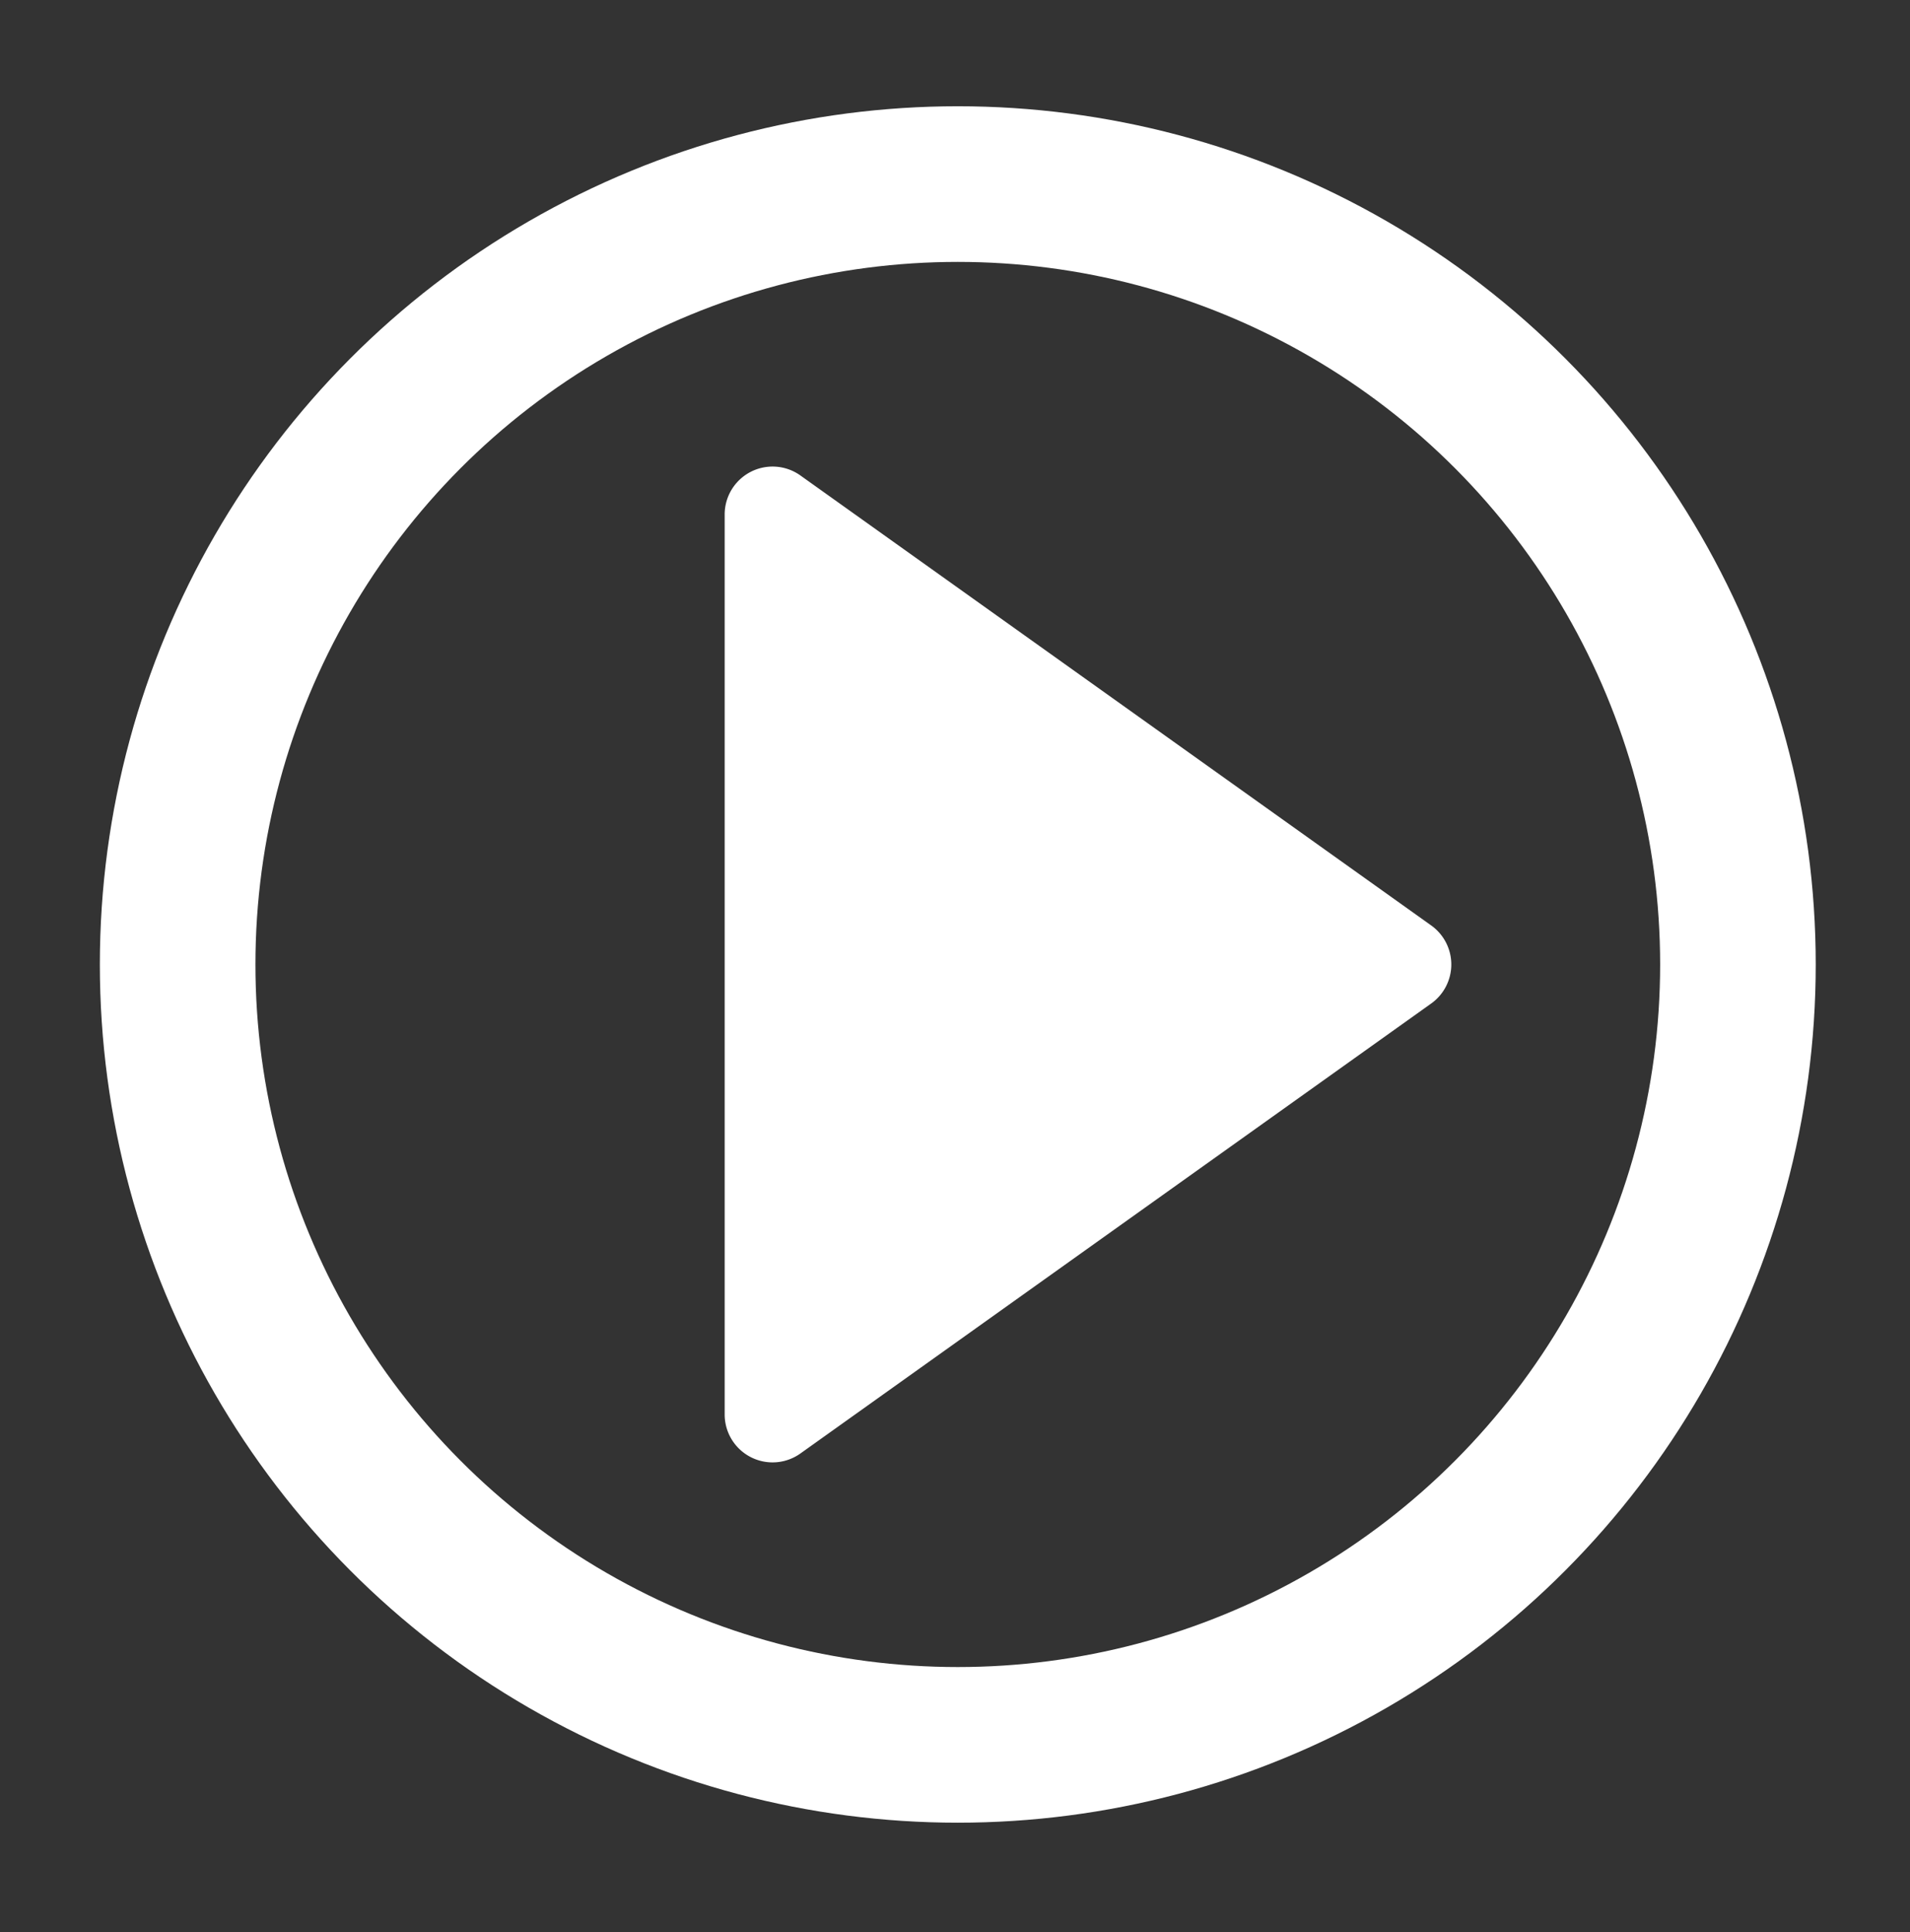
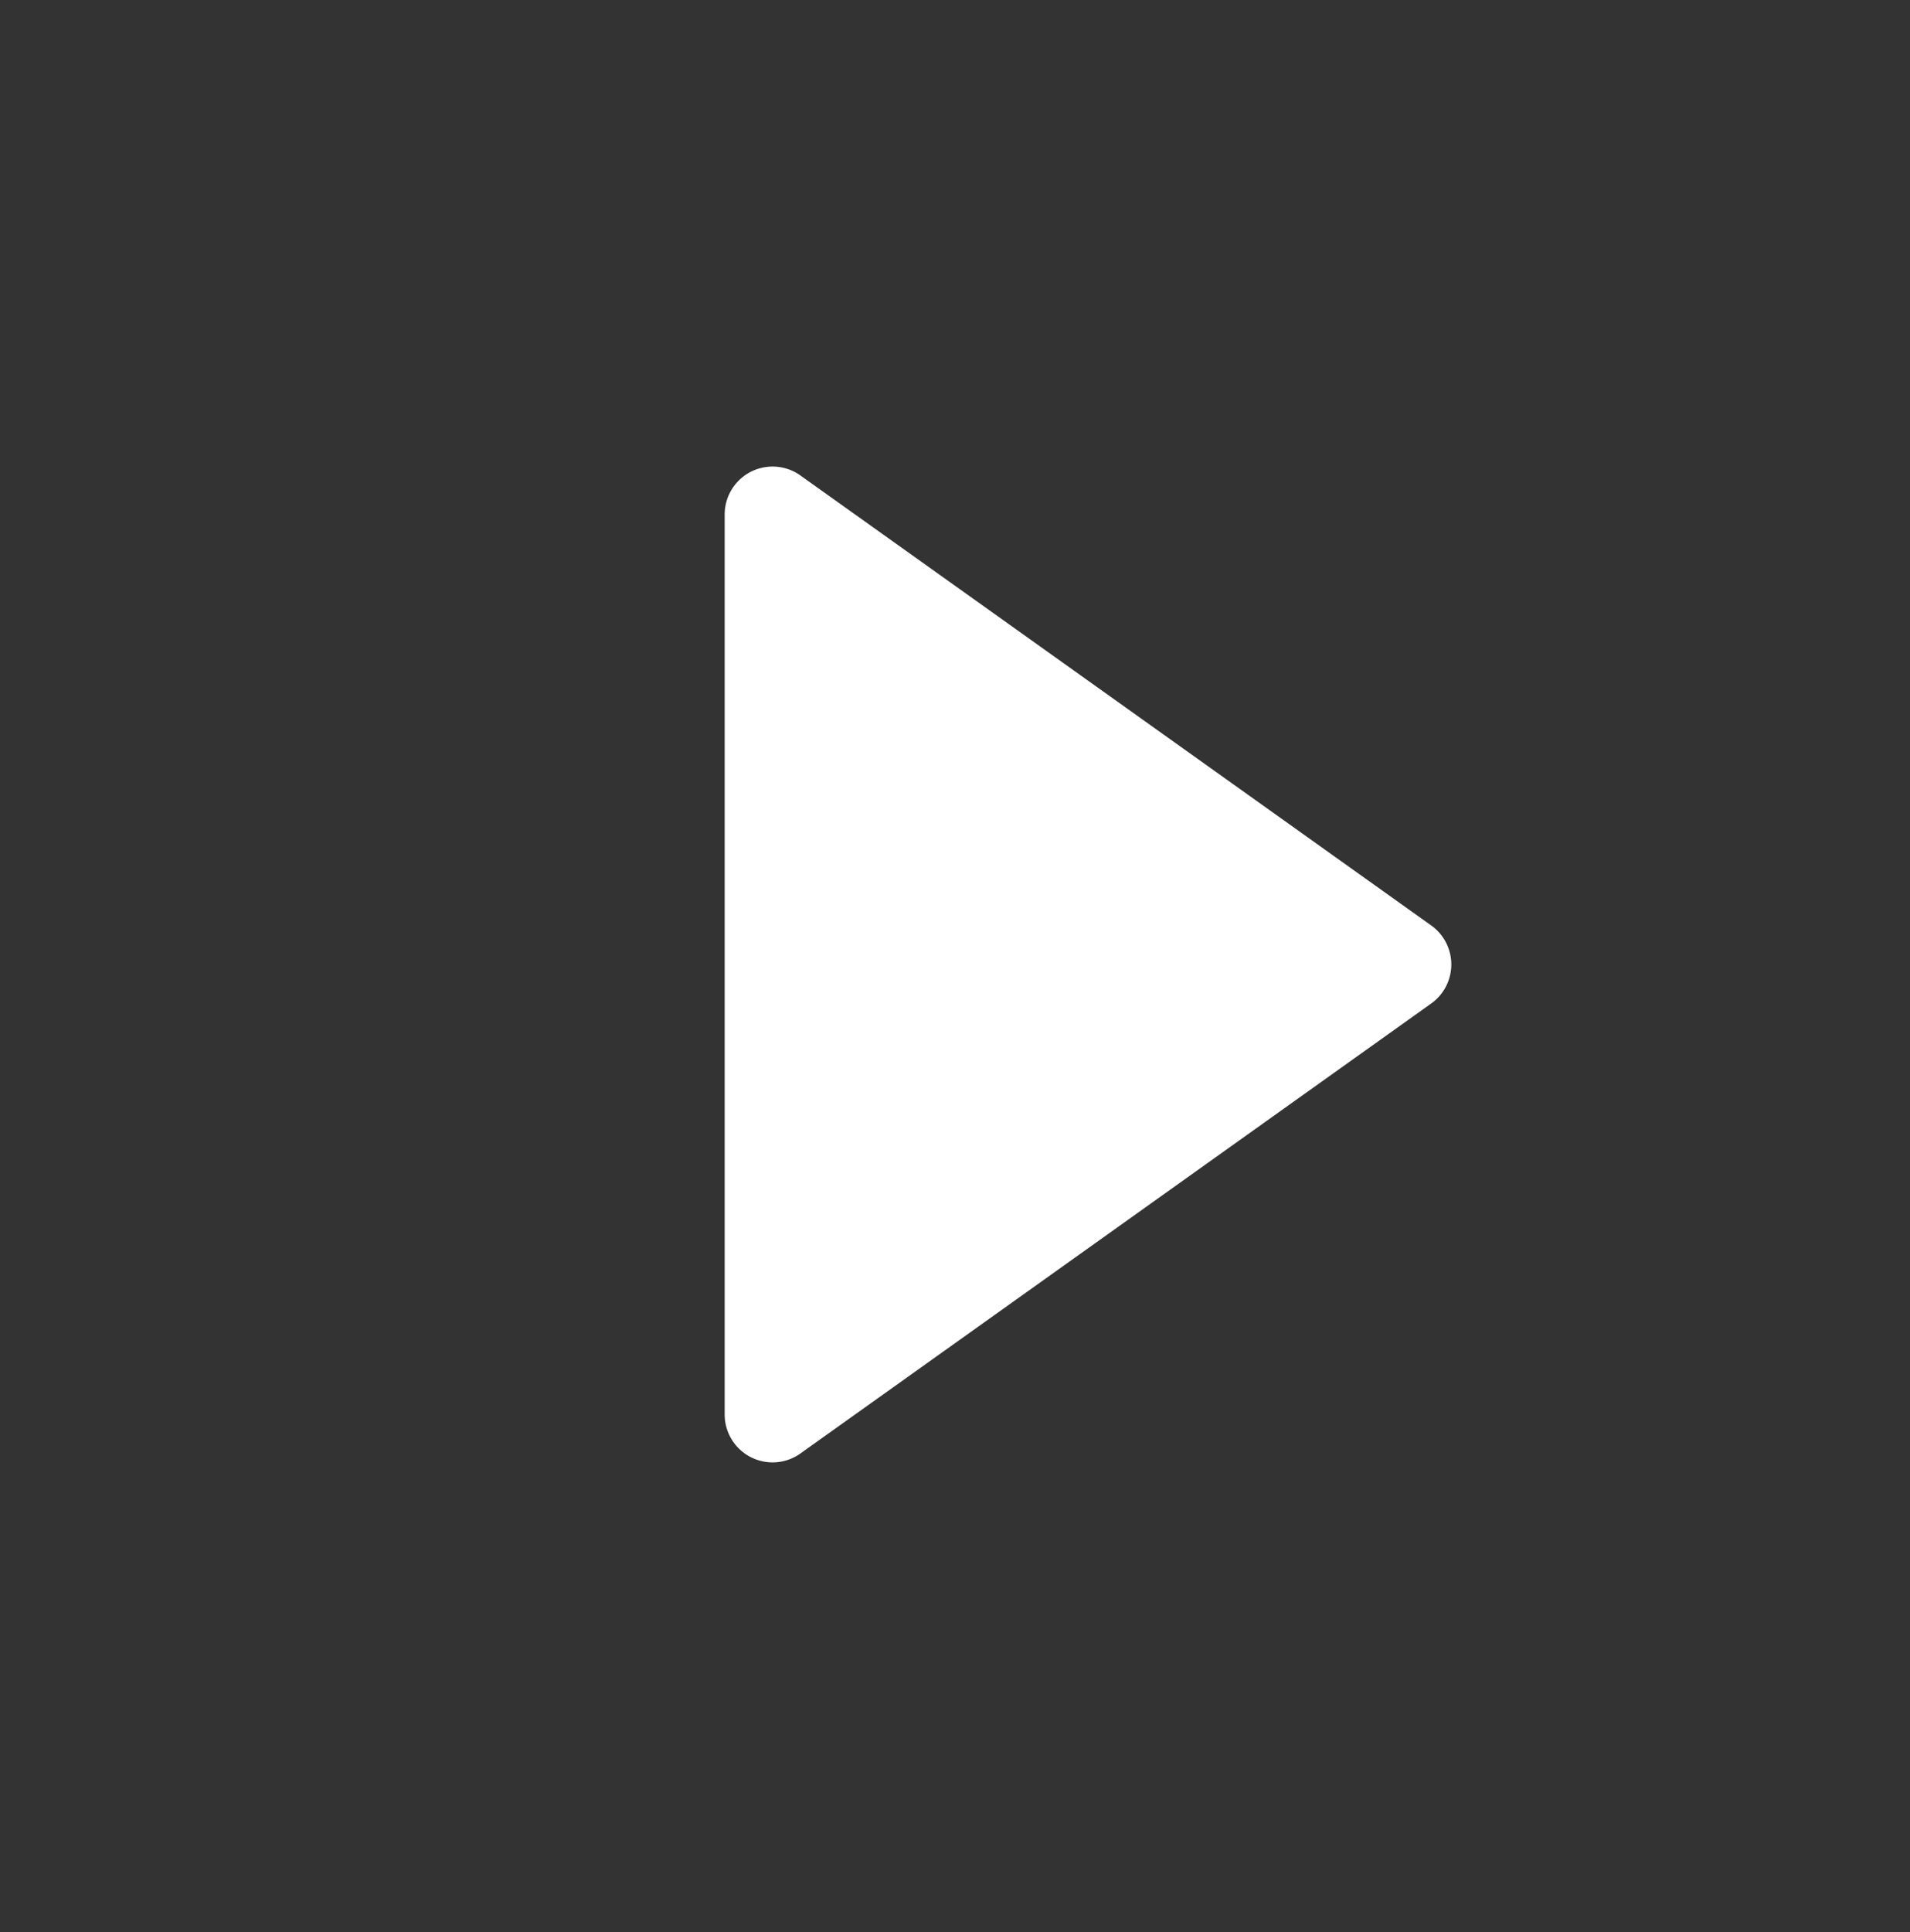
<svg xmlns="http://www.w3.org/2000/svg" id="Layer_1" data-name="Layer 1" viewBox="0 0 356 360">
  <rect x="0" y="0" width="356" height="360" fill="#333333" stroke="none" />
  <defs>
    <style>.cls-1{fill:none;stroke:#fff;stroke-linejoin:round;stroke-width:29px;}.cls-2{fill:#fff;}</style>
  </defs>
  <title>Play Button</title>
-   <circle class="cls-1" cx="178.52" cy="179.71" r="145.41" />
  <path class="cls-2" d="M135.07,263.56V95.86a8.93,8.93,0,0,1,14.11-7.27l117.58,83.85a8.93,8.93,0,0,1,0,14.54L149.18,270.83A8.93,8.93,0,0,1,135.07,263.56Z" />
</svg>